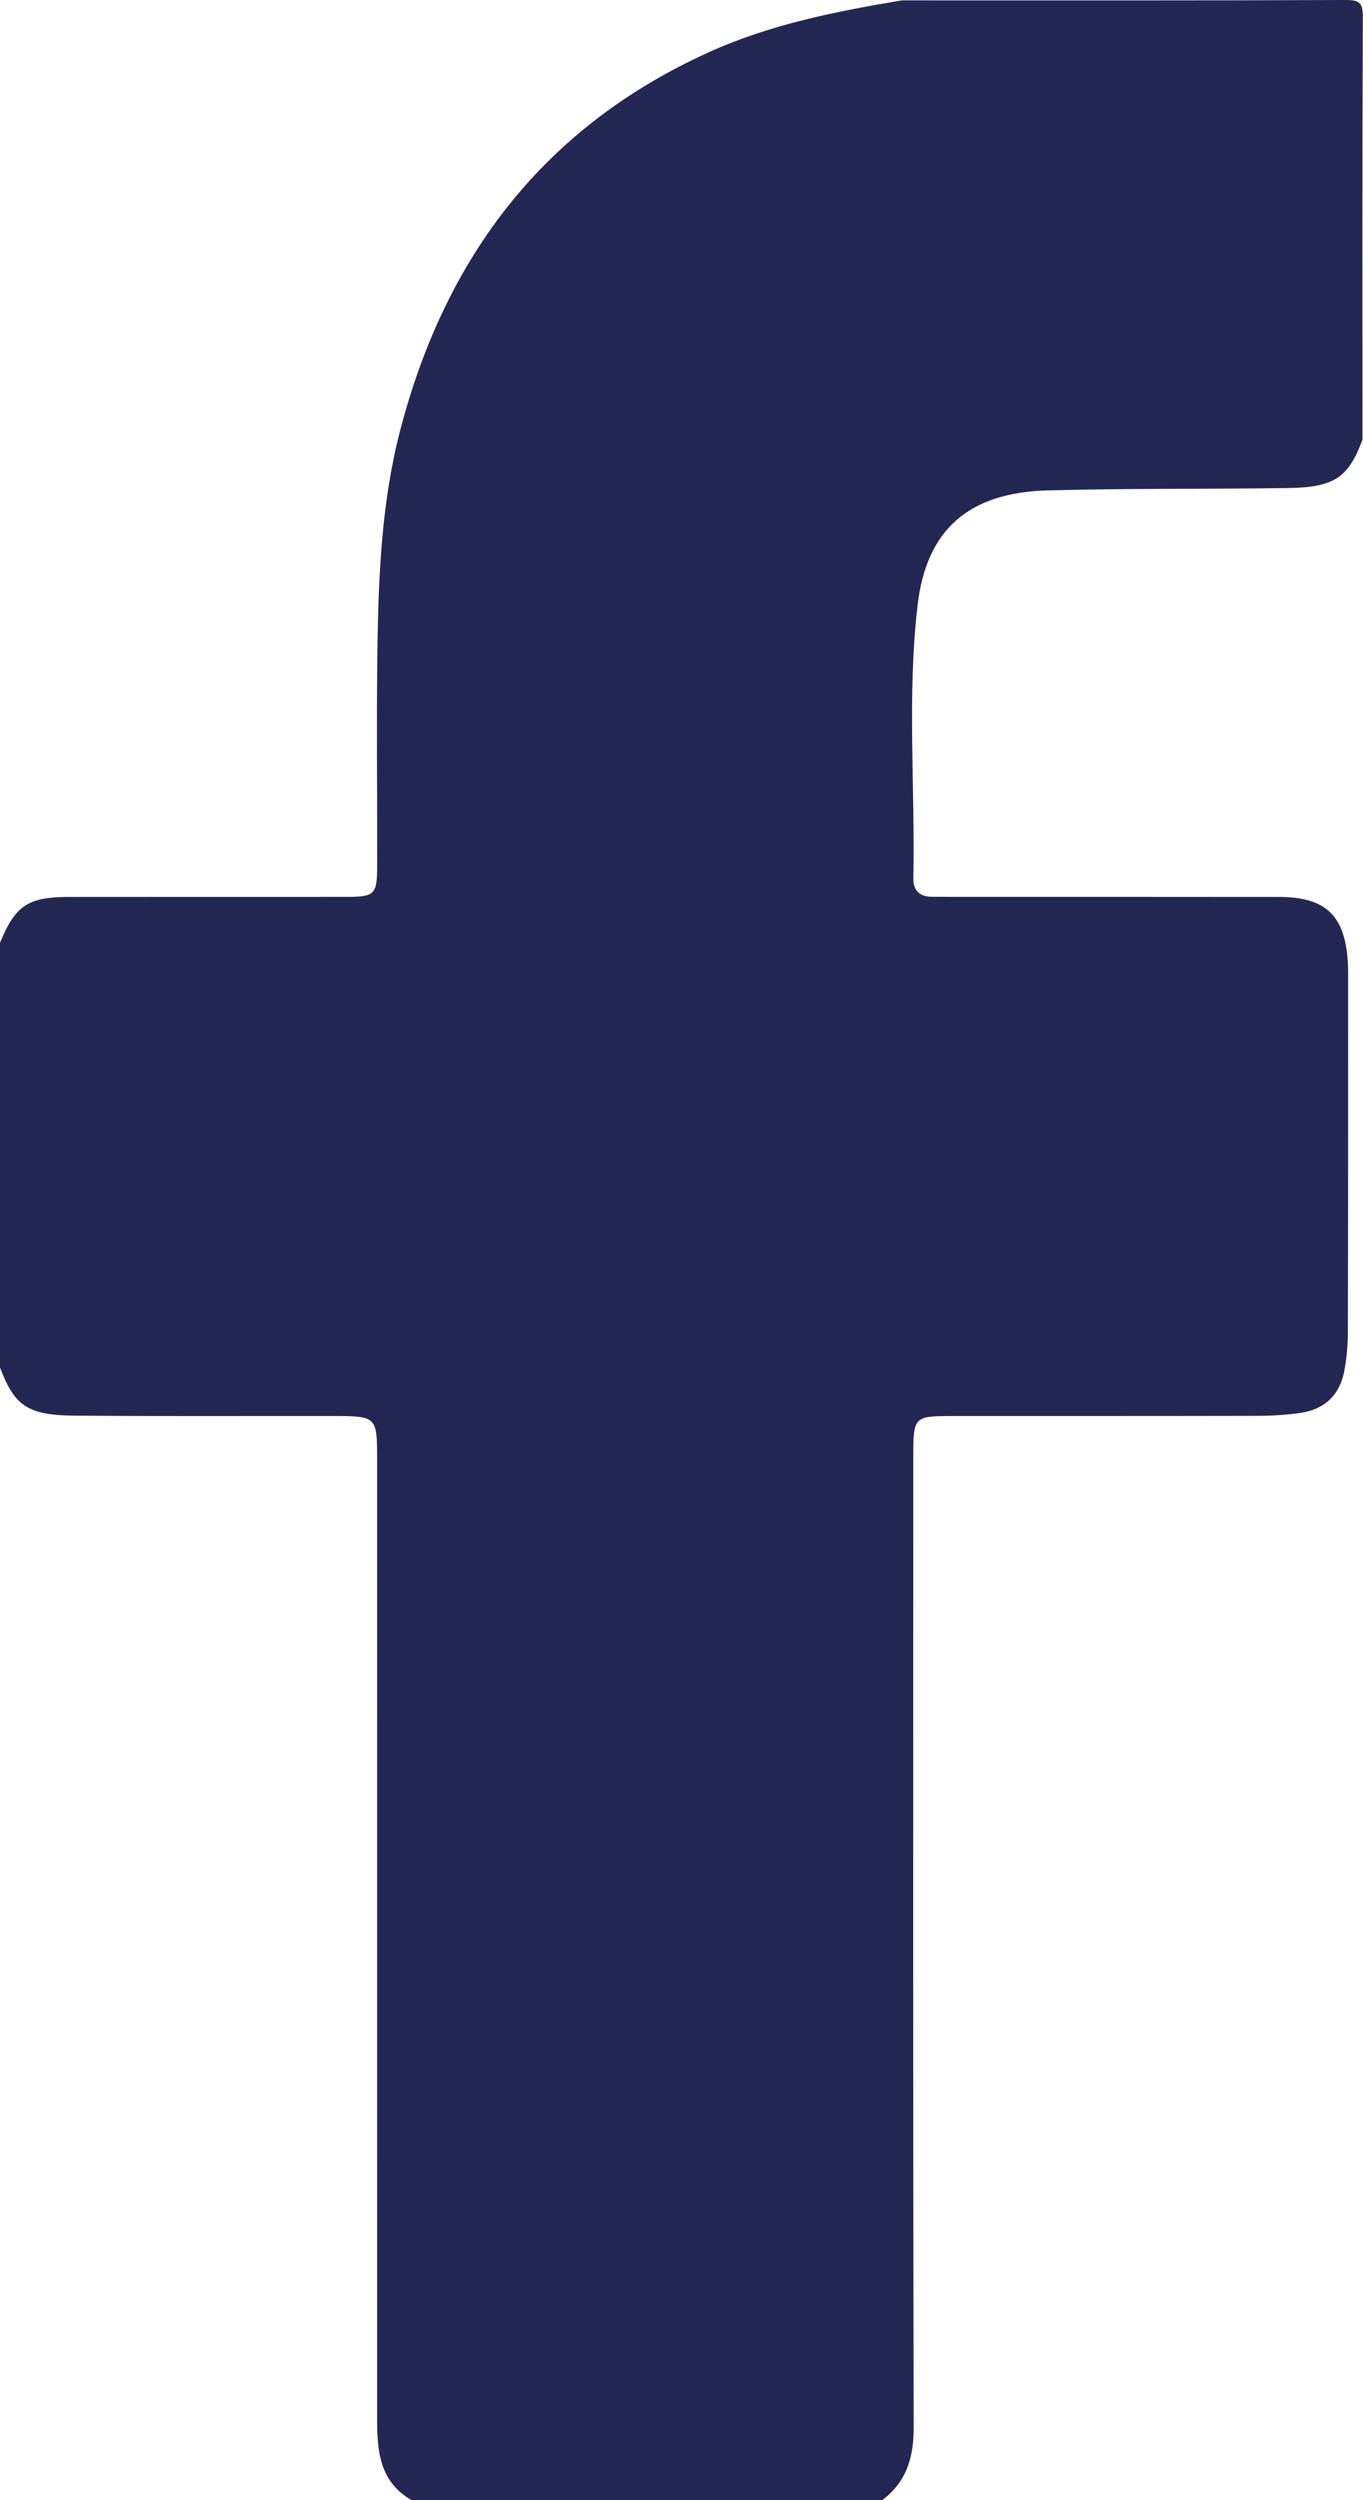
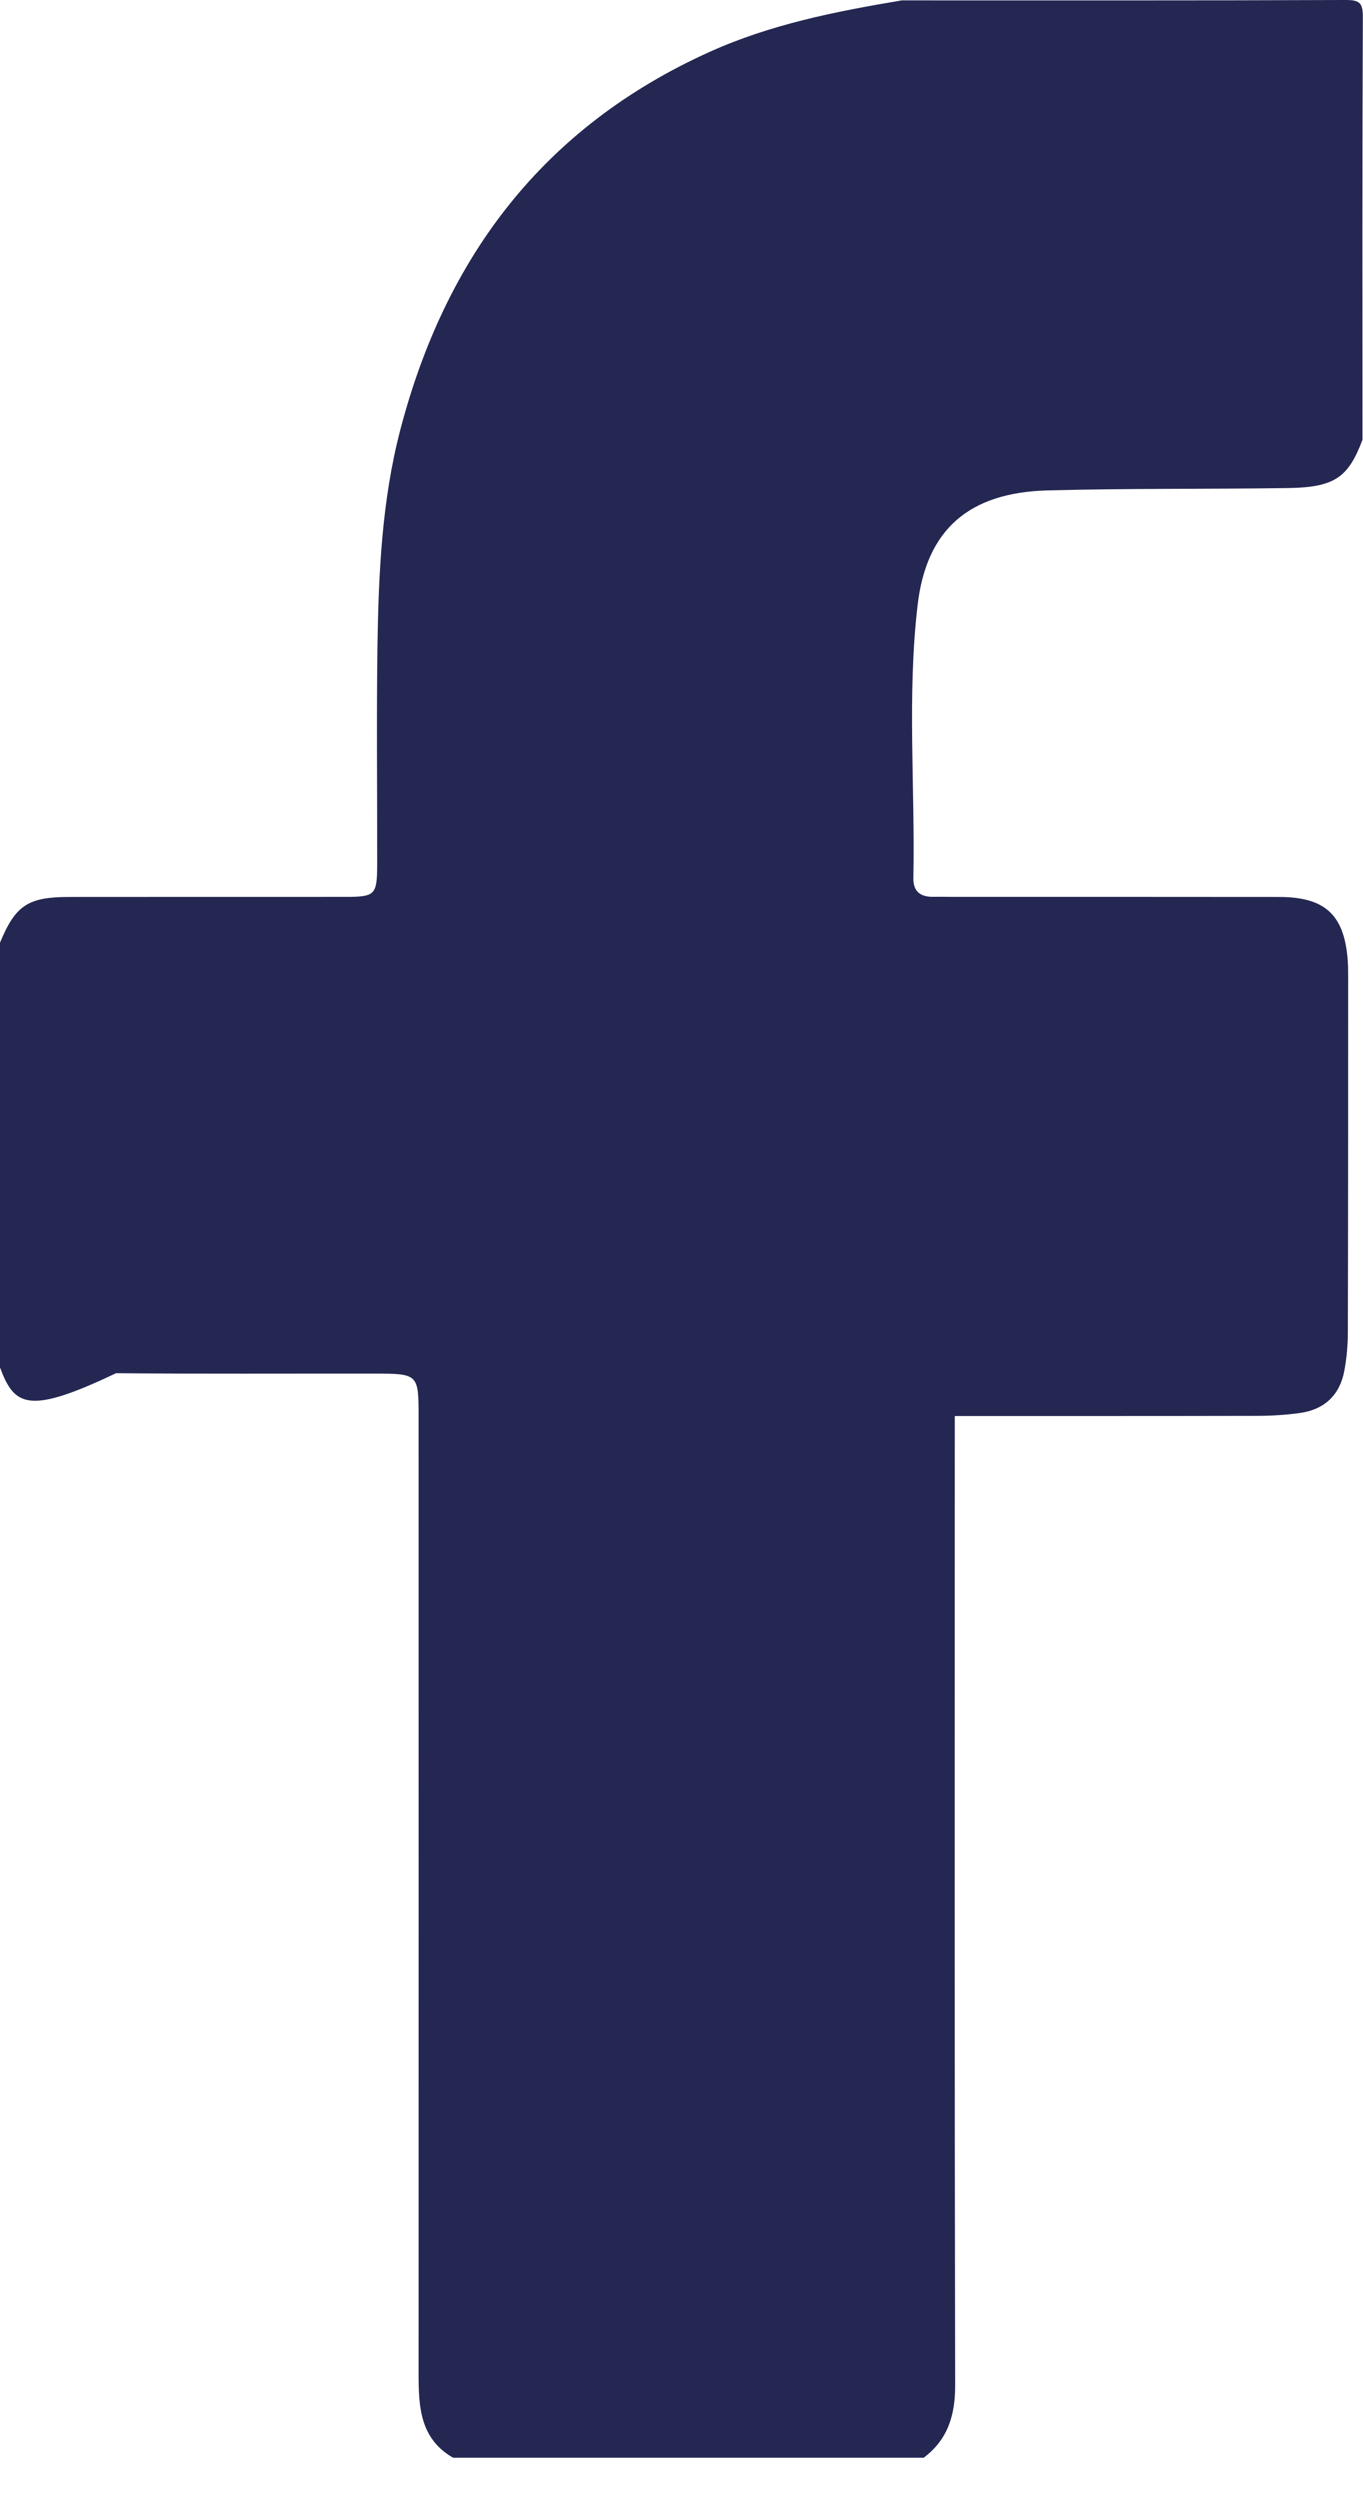
<svg xmlns="http://www.w3.org/2000/svg" version="1.1" id="Capa_1" x="0px" y="0px" width="18px" height="33px" viewBox="208.254 383.566 18 33" enable-background="new 208.254 383.566 18 33" xml:space="preserve">
-   <path fill="#242752" d="M208.254,401.615c0-1.868,0-3.737,0-5.606c0.202-0.49,0.367-0.603,0.905-0.604  c1.218-0.002,2.437,0,3.655-0.001c0.394,0,0.42-0.025,0.421-0.424c0.002-0.966-0.01-1.933,0.004-2.898  c0.015-0.955,0.058-1.909,0.301-2.841c0.596-2.28,1.886-3.994,4.074-4.985c0.814-0.369,1.677-0.539,2.549-0.685  c1.953,0,3.905,0.003,5.858-0.005c0.192-0.001,0.232,0.039,0.231,0.231c-0.009,1.858-0.005,3.716-0.005,5.574  c-0.188,0.501-0.371,0.628-0.988,0.637c-1.057,0.015-2.114,0.003-3.171,0.031c-1.037,0.028-1.6,0.515-1.716,1.515  c-0.14,1.197-0.032,2.402-0.056,3.604c-0.003,0.178,0.098,0.249,0.267,0.245c0.086-0.002,0.173,0.001,0.259,0.001  c1.435,0,2.87-0.001,4.305,0.001c0.6,0.001,0.854,0.231,0.903,0.811c0.008,0.085,0.008,0.171,0.008,0.257  c0,1.558,0,3.115-0.004,4.672c0,0.171-0.015,0.344-0.046,0.512c-0.059,0.321-0.262,0.513-0.585,0.559  c-0.191,0.027-0.387,0.038-0.58,0.038c-1.327,0.003-2.654,0.002-3.98,0.002c-0.548,0-0.548,0.001-0.548,0.56  c-0.001,4.264-0.004,8.528,0.005,12.792c0.001,0.395-0.095,0.717-0.416,0.958c-2.071,0-4.143,0-6.214,0  c-0.434-0.249-0.456-0.666-0.456-1.096c0.001-4.21,0-8.42,0-12.631c0-0.582-0.001-0.582-0.598-0.583  c-1.133-0.001-2.266,0.005-3.398-0.005C208.62,402.247,208.443,402.121,208.254,401.615z" />
+   <path fill="#242752" d="M208.254,401.615c0-1.868,0-3.737,0-5.606c0.202-0.49,0.367-0.603,0.905-0.604  c1.218-0.002,2.437,0,3.655-0.001c0.394,0,0.42-0.025,0.421-0.424c0.002-0.966-0.01-1.933,0.004-2.898  c0.015-0.955,0.058-1.909,0.301-2.841c0.596-2.28,1.886-3.994,4.074-4.985c0.814-0.369,1.677-0.539,2.549-0.685  c1.953,0,3.905,0.003,5.858-0.005c0.192-0.001,0.232,0.039,0.231,0.231c-0.009,1.858-0.005,3.716-0.005,5.574  c-0.188,0.501-0.371,0.628-0.988,0.637c-1.057,0.015-2.114,0.003-3.171,0.031c-1.037,0.028-1.6,0.515-1.716,1.515  c-0.14,1.197-0.032,2.402-0.056,3.604c-0.003,0.178,0.098,0.249,0.267,0.245c0.086-0.002,0.173,0.001,0.259,0.001  c1.435,0,2.87-0.001,4.305,0.001c0.6,0.001,0.854,0.231,0.903,0.811c0.008,0.085,0.008,0.171,0.008,0.257  c0,1.558,0,3.115-0.004,4.672c0,0.171-0.015,0.344-0.046,0.512c-0.059,0.321-0.262,0.513-0.585,0.559  c-0.191,0.027-0.387,0.038-0.58,0.038c-1.327,0.003-2.654,0.002-3.98,0.002c-0.001,4.264-0.004,8.528,0.005,12.792c0.001,0.395-0.095,0.717-0.416,0.958c-2.071,0-4.143,0-6.214,0  c-0.434-0.249-0.456-0.666-0.456-1.096c0.001-4.21,0-8.42,0-12.631c0-0.582-0.001-0.582-0.598-0.583  c-1.133-0.001-2.266,0.005-3.398-0.005C208.62,402.247,208.443,402.121,208.254,401.615z" />
</svg>